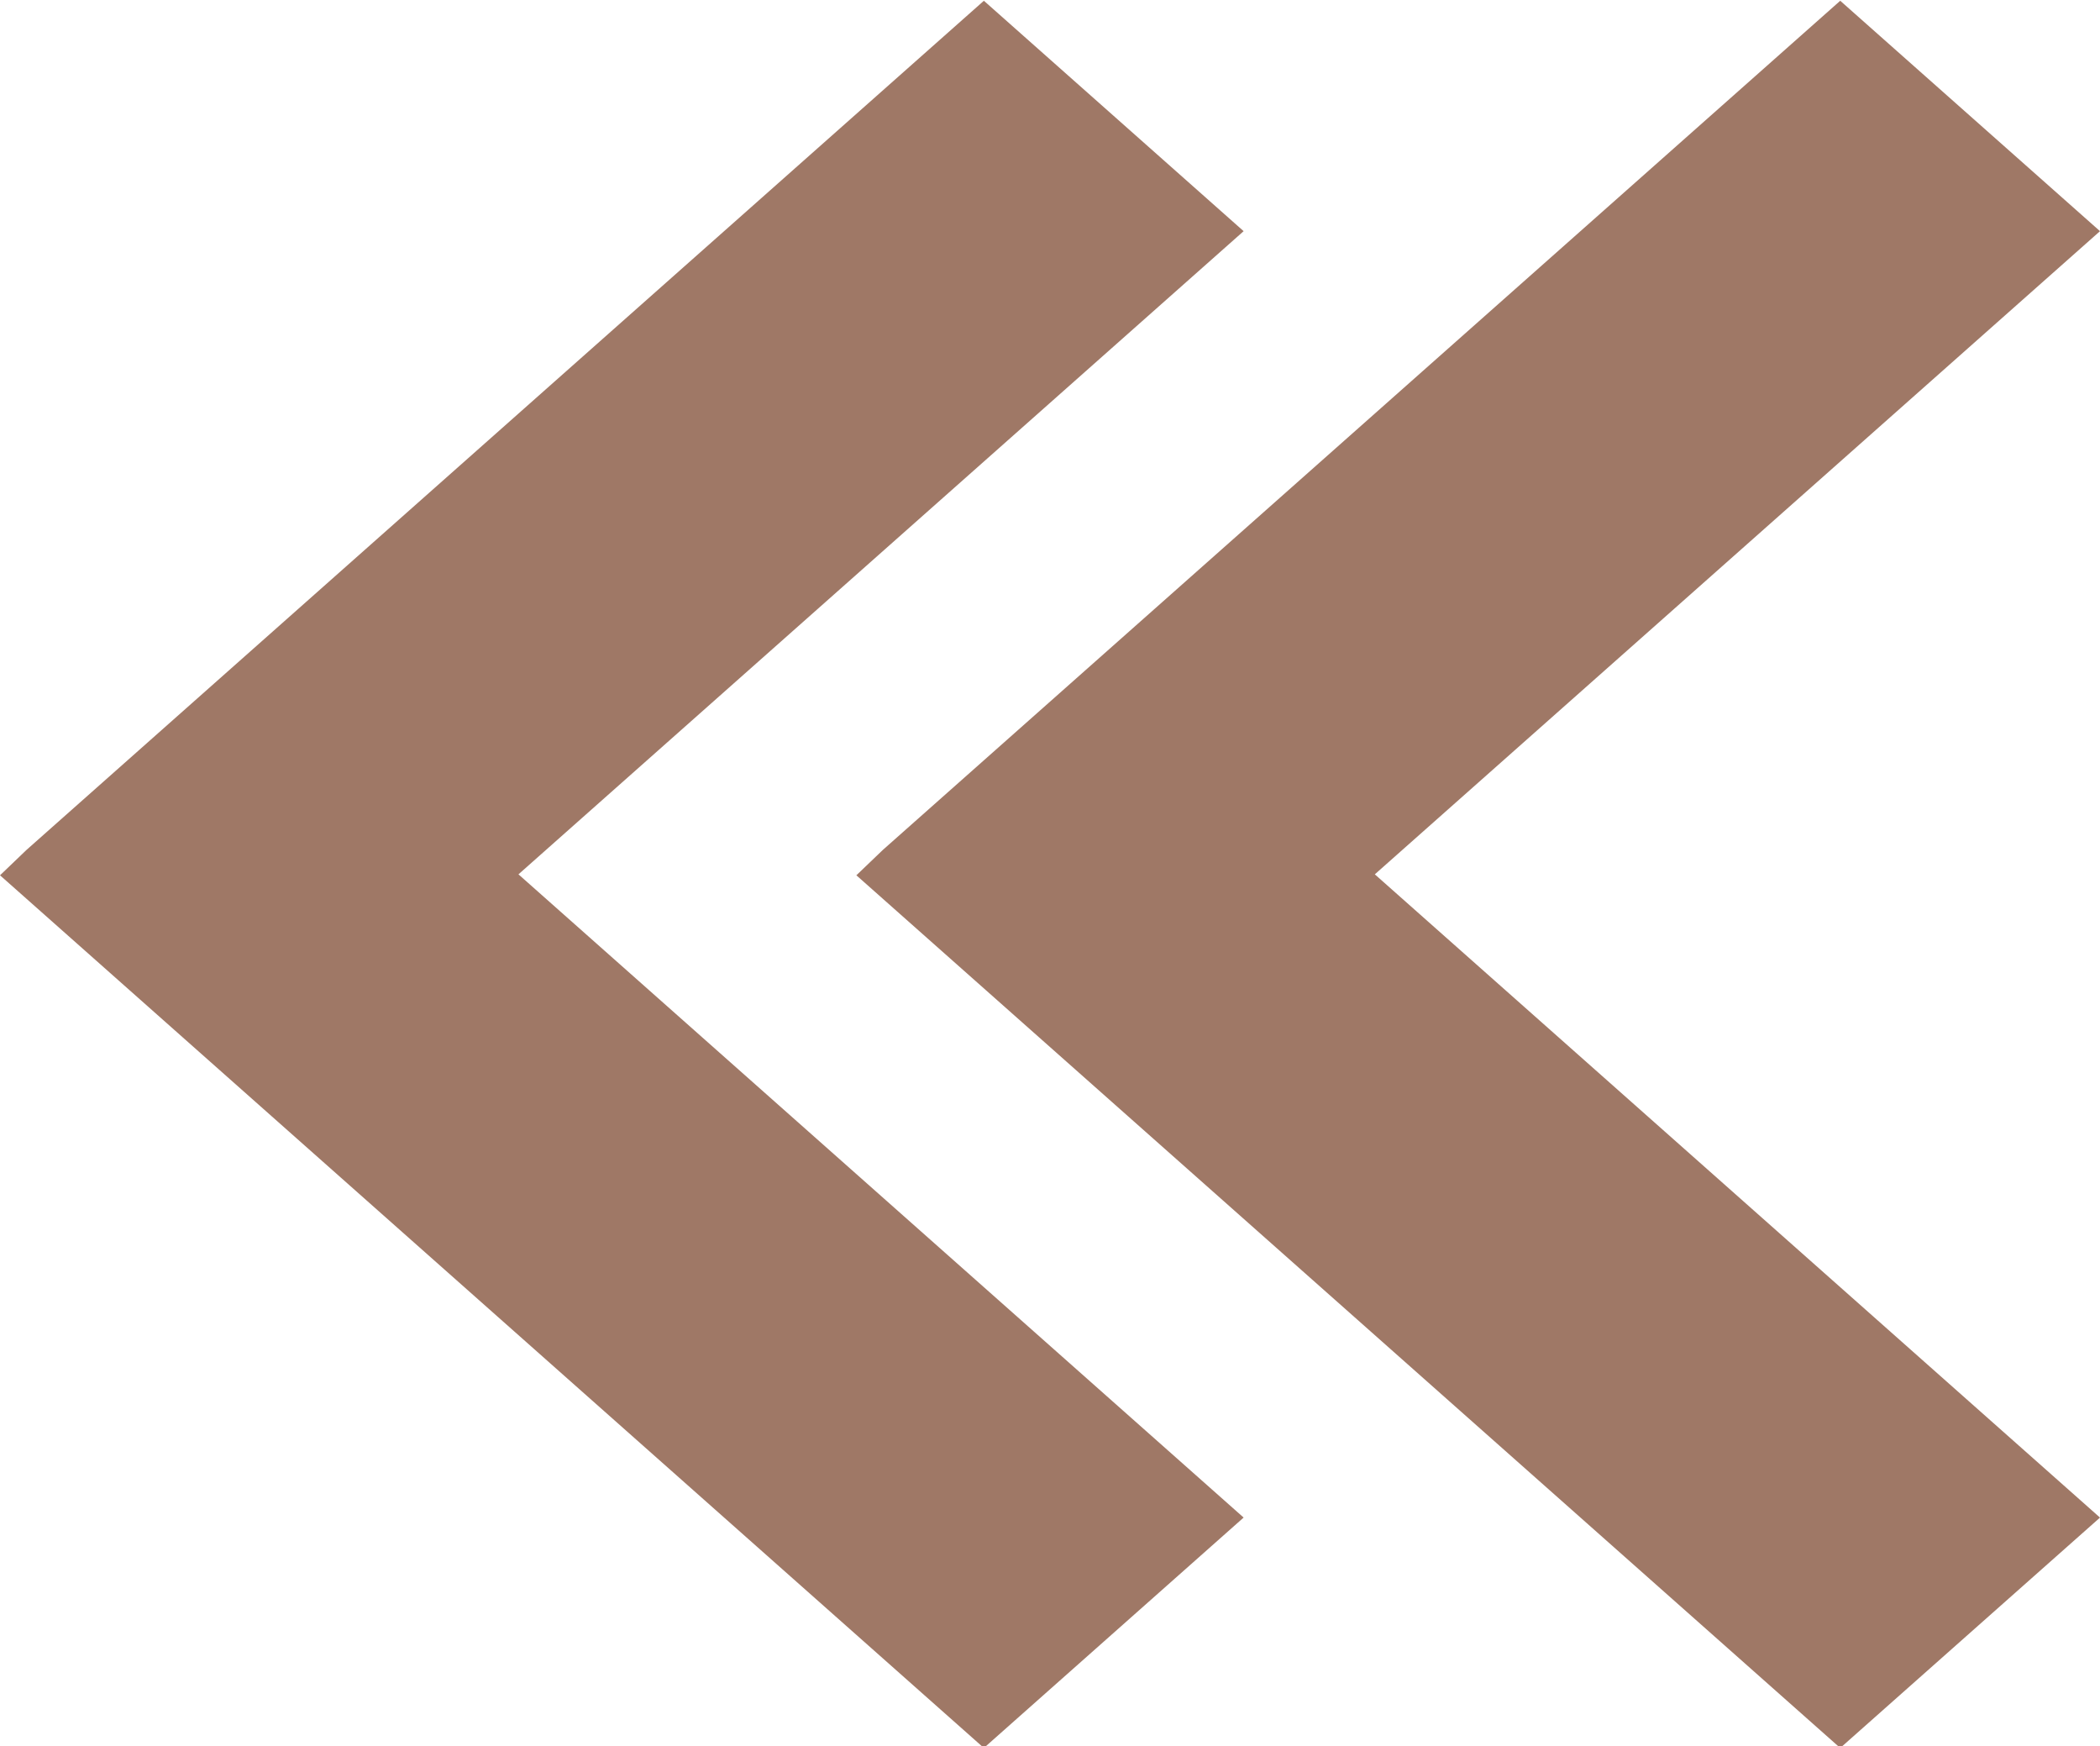
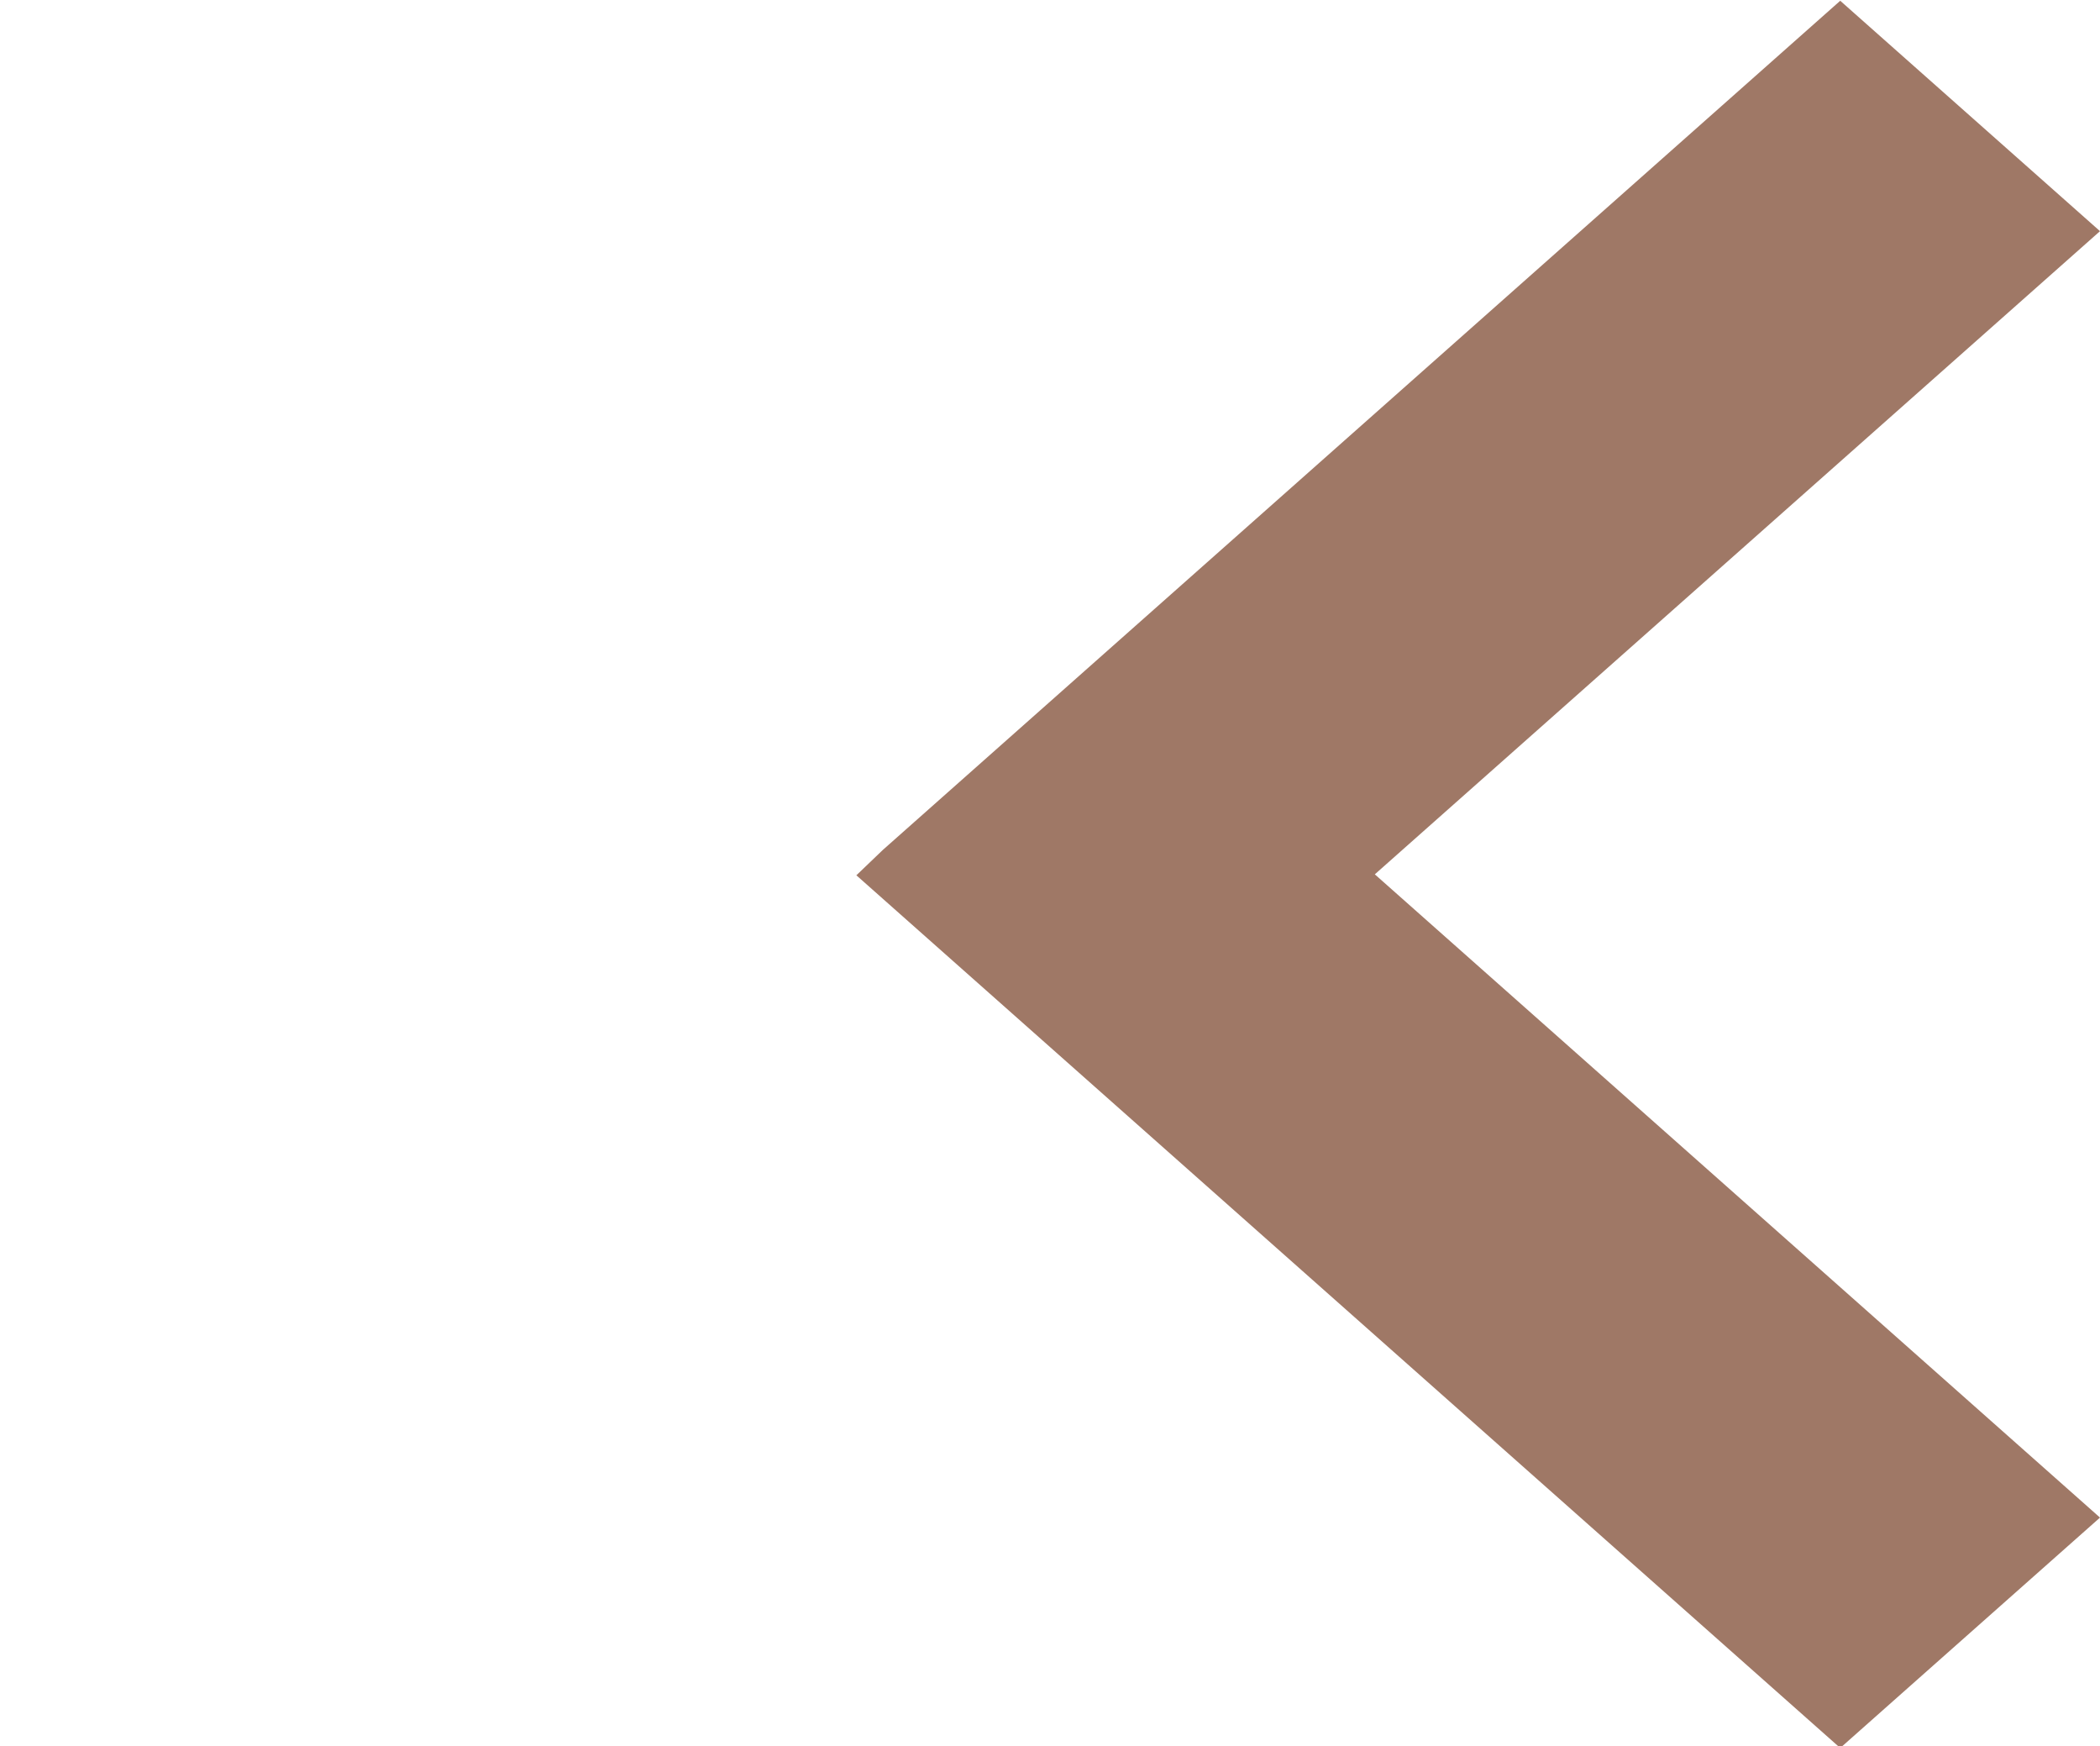
<svg xmlns="http://www.w3.org/2000/svg" fill="#9f7866" height="66.5" preserveAspectRatio="xMidYMid meet" version="1" viewBox="8.0 14.7 80.0 66.5" width="80" zoomAndPan="magnify">
  <g id="change1_1">
-     <path d="M55.376 23.504L45.481 14.729 9.007 47.071 8.017 48.02 8 48.035 45.481 81.271 55.376 72.496 27.751 47.999z" />
    <path d="M88 23.504L78.104 14.729 41.63 47.071 40.644 48.016 40.622 48.034 78.104 81.271 88 72.497 60.374 47.999z" />
  </g>
</svg>